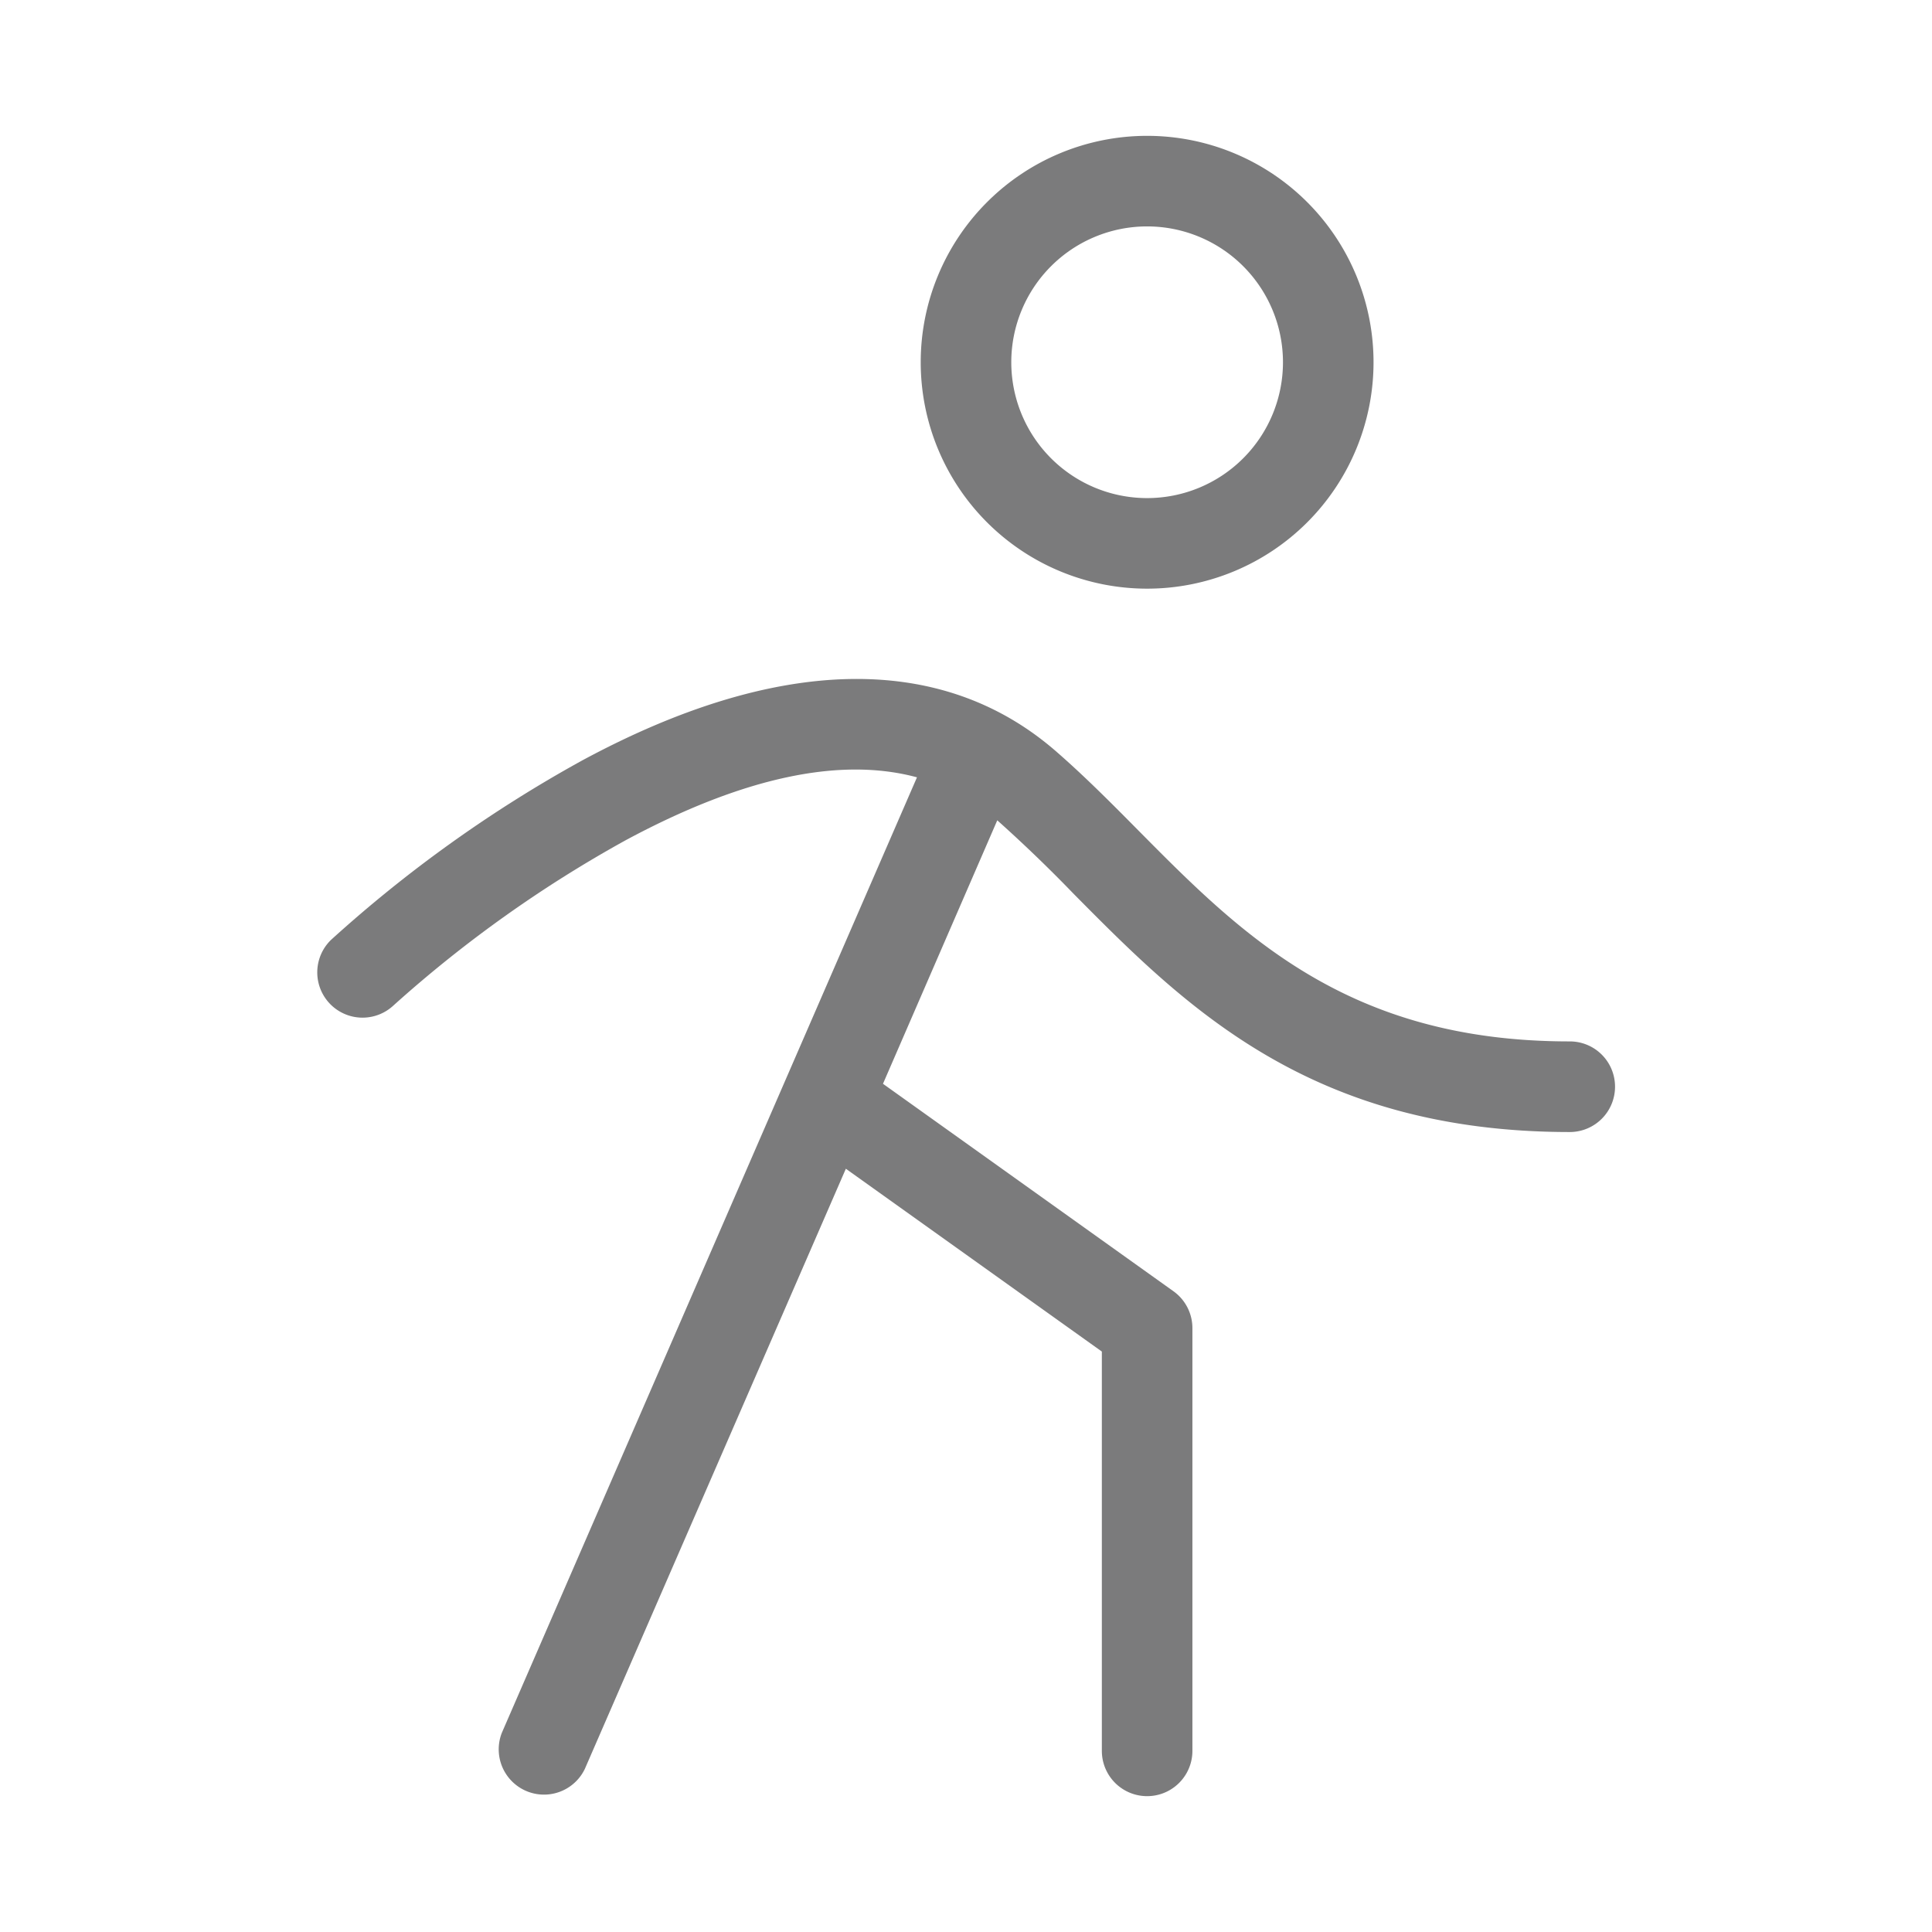
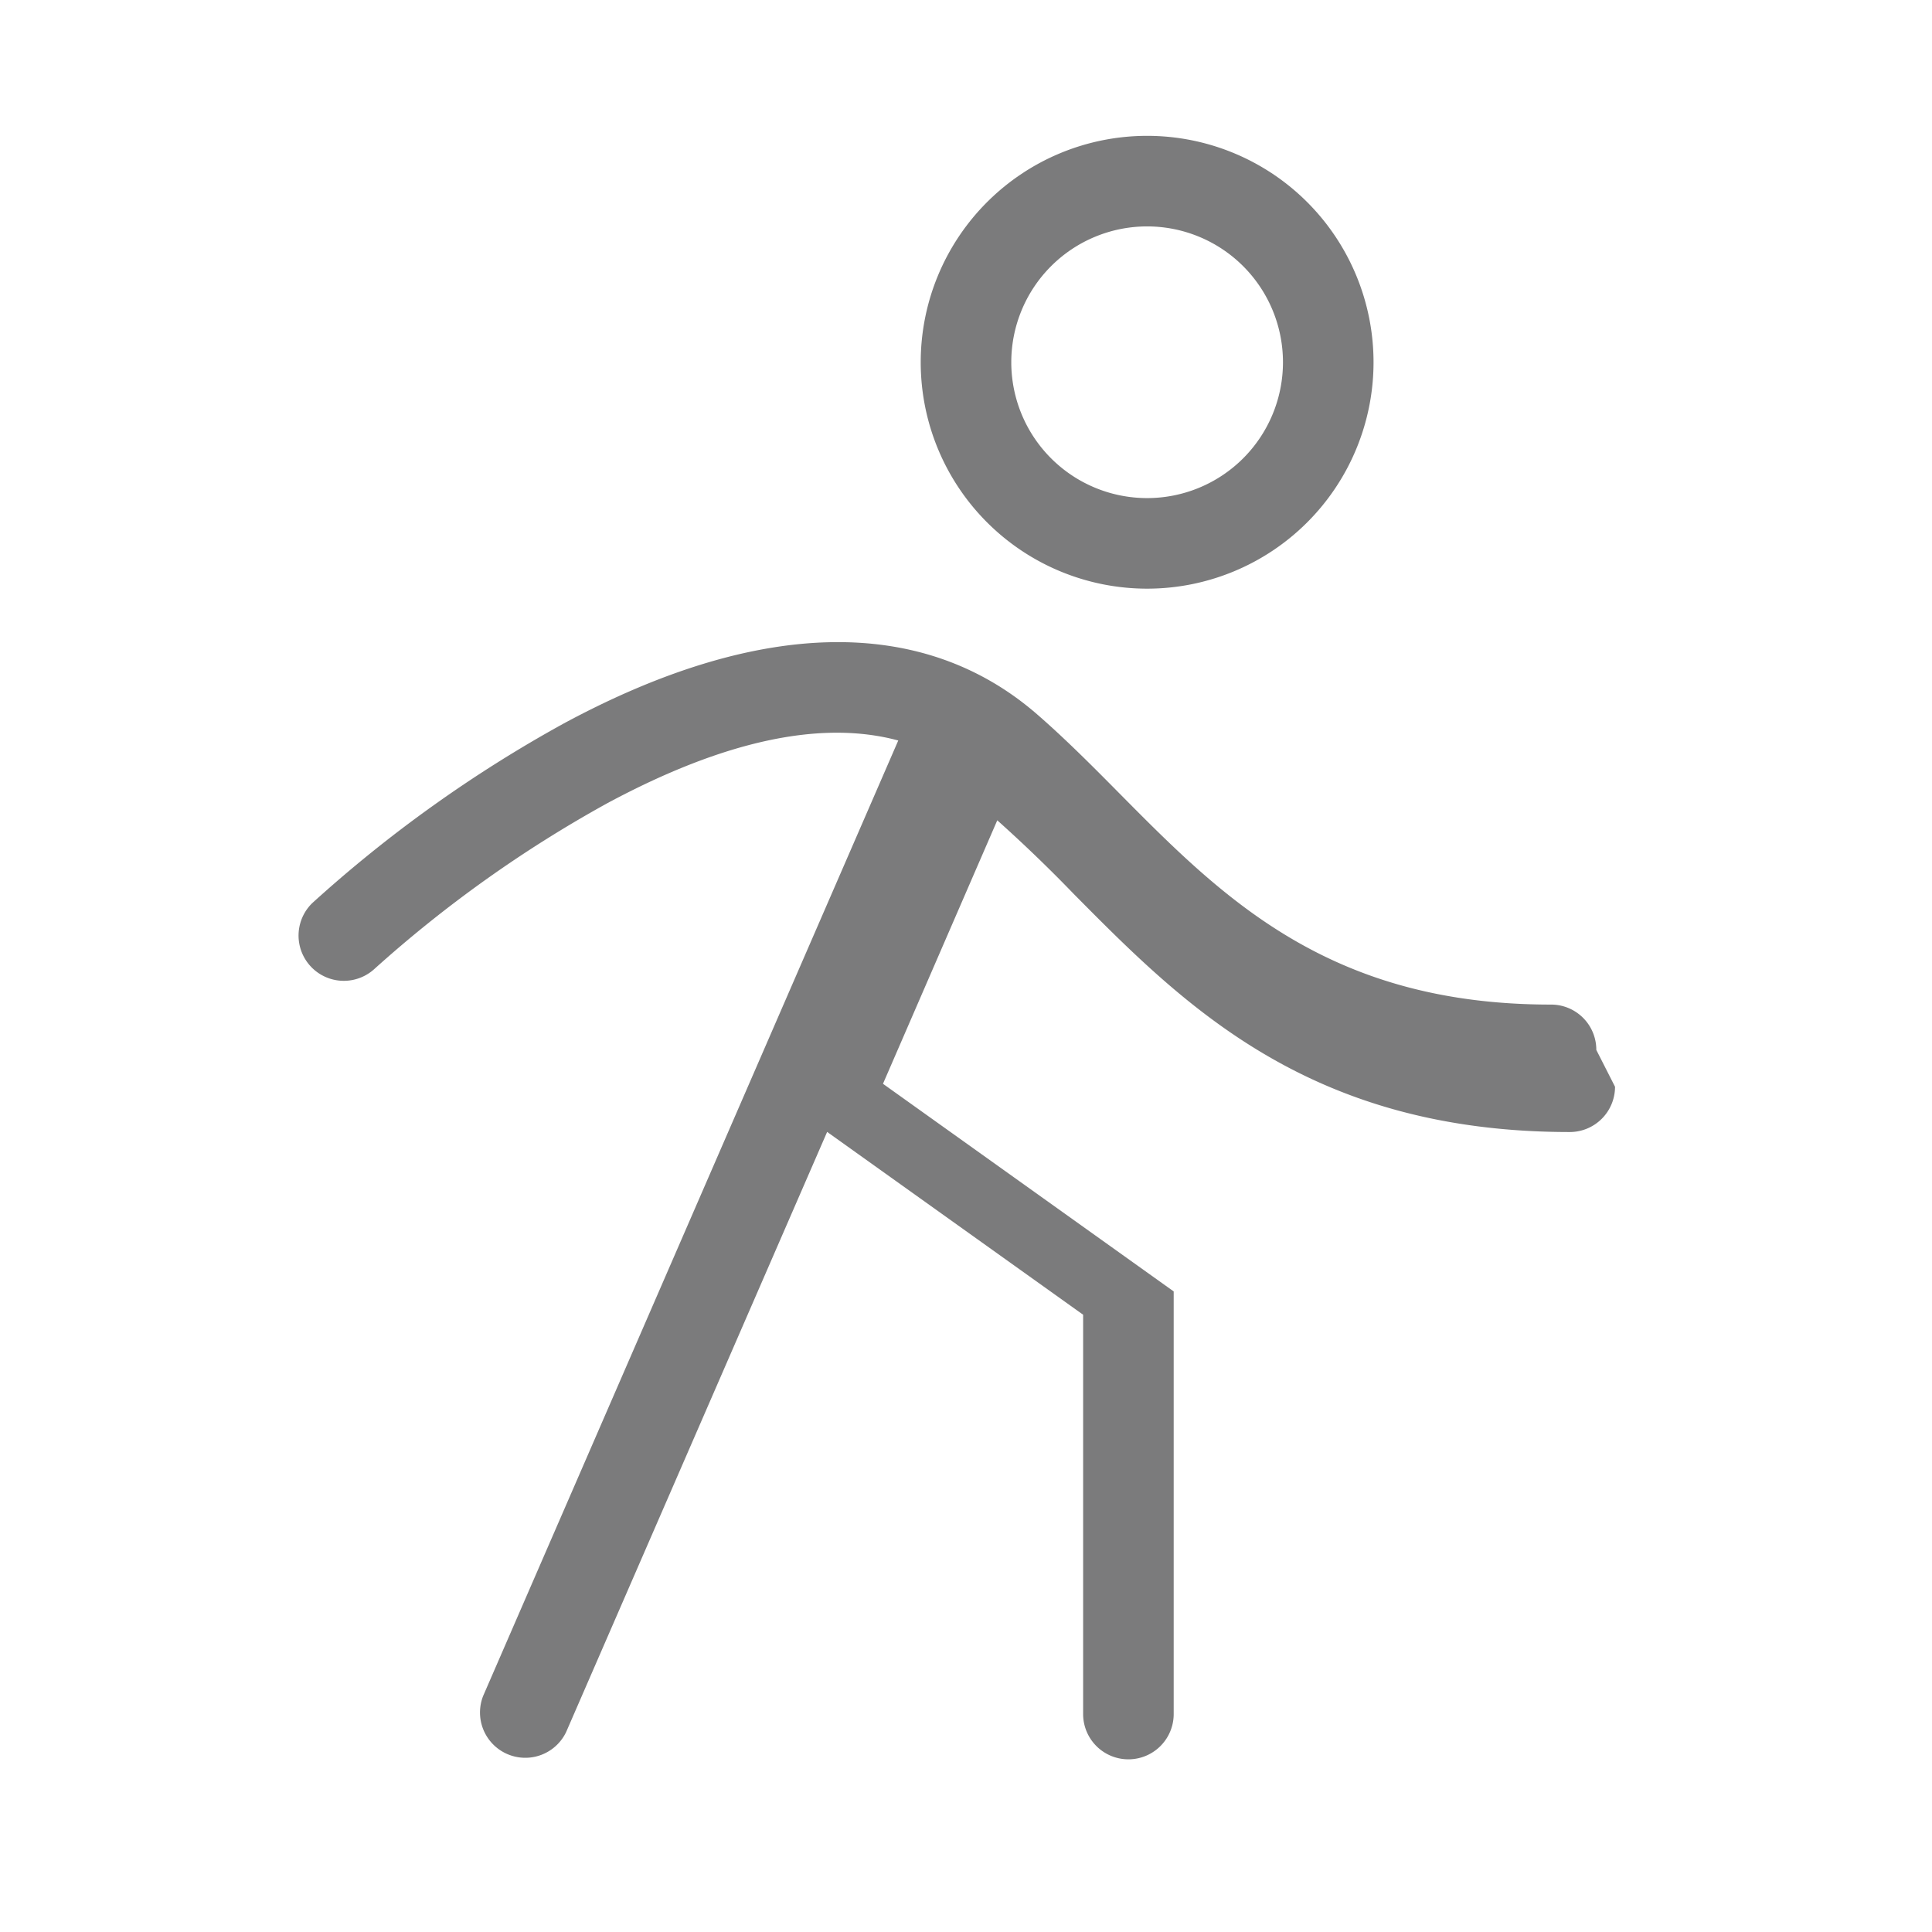
<svg xmlns="http://www.w3.org/2000/svg" viewBox="0 0 32 32" width="32" height="32" fill="none" aria-hidden="true" focusable="false">
-   <path fill="#7B7B7C" d="M19 9.75a3.75 3.75 0 1 0 0-7.5 3.75 3.75 0 0 0 0 7.5Zm0-6a2.25 2.25 0 1 1 0 4.5 2.25 2.25 0 0 1 0-4.5ZM26.75 18a.75.75 0 0 1-.75.75c-4.31 0-6.383-2.094-8.212-3.94a23.857 23.857 0 0 0-1.27-1.223l-1.893 4.364 4.815 3.439a.75.75 0 0 1 .31.61v7a.75.75 0 0 1-1.5 0v-6.614l-4.24-3.028-4.323 9.94a.75.75 0 0 1-1.375-.597l6.876-15.826c-1.273-.344-2.884 0-4.814 1.036a20.712 20.712 0 0 0-3.865 2.75.75.75 0 0 1-1.028-1.092 21.924 21.924 0 0 1 4.159-2.972c3.241-1.75 5.955-1.798 7.846-.157.471.409.925.866 1.363 1.309 1.702 1.718 3.461 3.5 7.146 3.5a.749.749 0 0 1 .755.751Z" />
+   <path fill="#7B7B7C" d="M19 9.75a3.75 3.75 0 1 0 0-7.5 3.75 3.75 0 0 0 0 7.5Zm0-6a2.25 2.25 0 1 1 0 4.5 2.25 2.25 0 0 1 0-4.5ZM26.75 18a.75.75 0 0 1-.75.75c-4.31 0-6.383-2.094-8.212-3.94a23.857 23.857 0 0 0-1.27-1.223l-1.893 4.364 4.815 3.439v7a.75.75 0 0 1-1.5 0v-6.614l-4.24-3.028-4.323 9.94a.75.75 0 0 1-1.375-.597l6.876-15.826c-1.273-.344-2.884 0-4.814 1.036a20.712 20.712 0 0 0-3.865 2.75.75.75 0 0 1-1.028-1.092 21.924 21.924 0 0 1 4.159-2.972c3.241-1.75 5.955-1.798 7.846-.157.471.409.925.866 1.363 1.309 1.702 1.718 3.461 3.5 7.146 3.5a.749.749 0 0 1 .755.751Z" />
</svg>